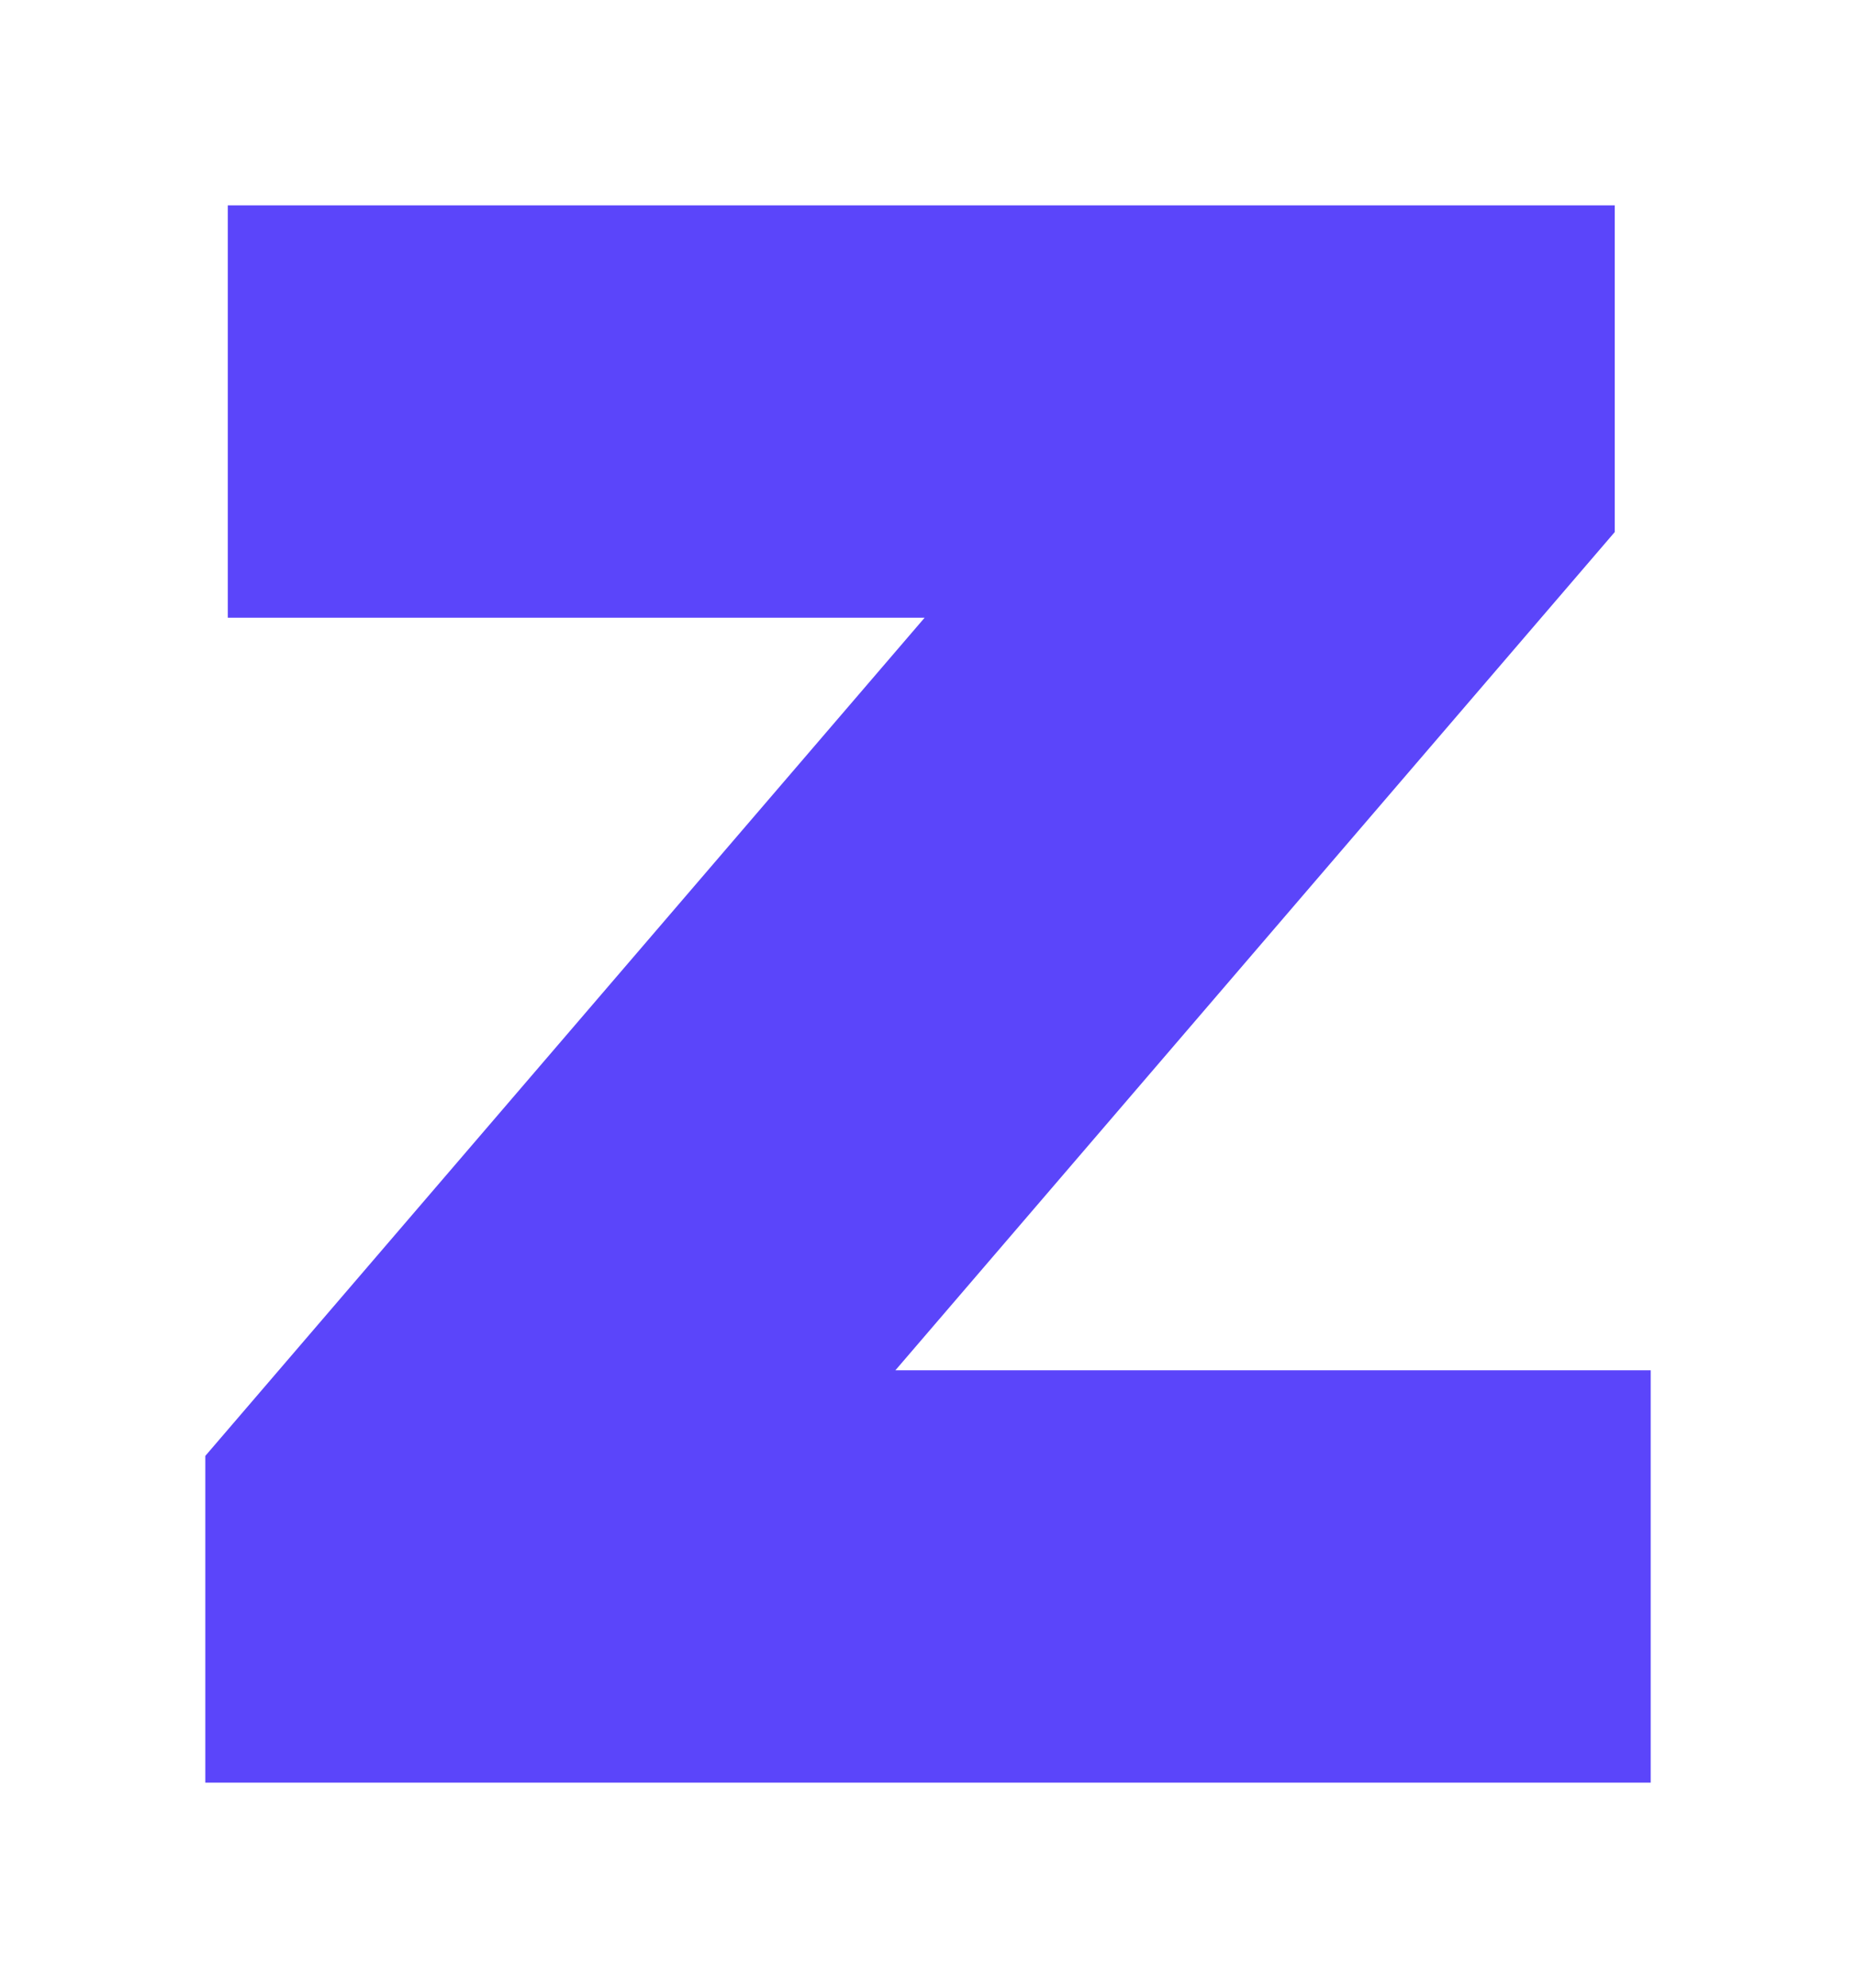
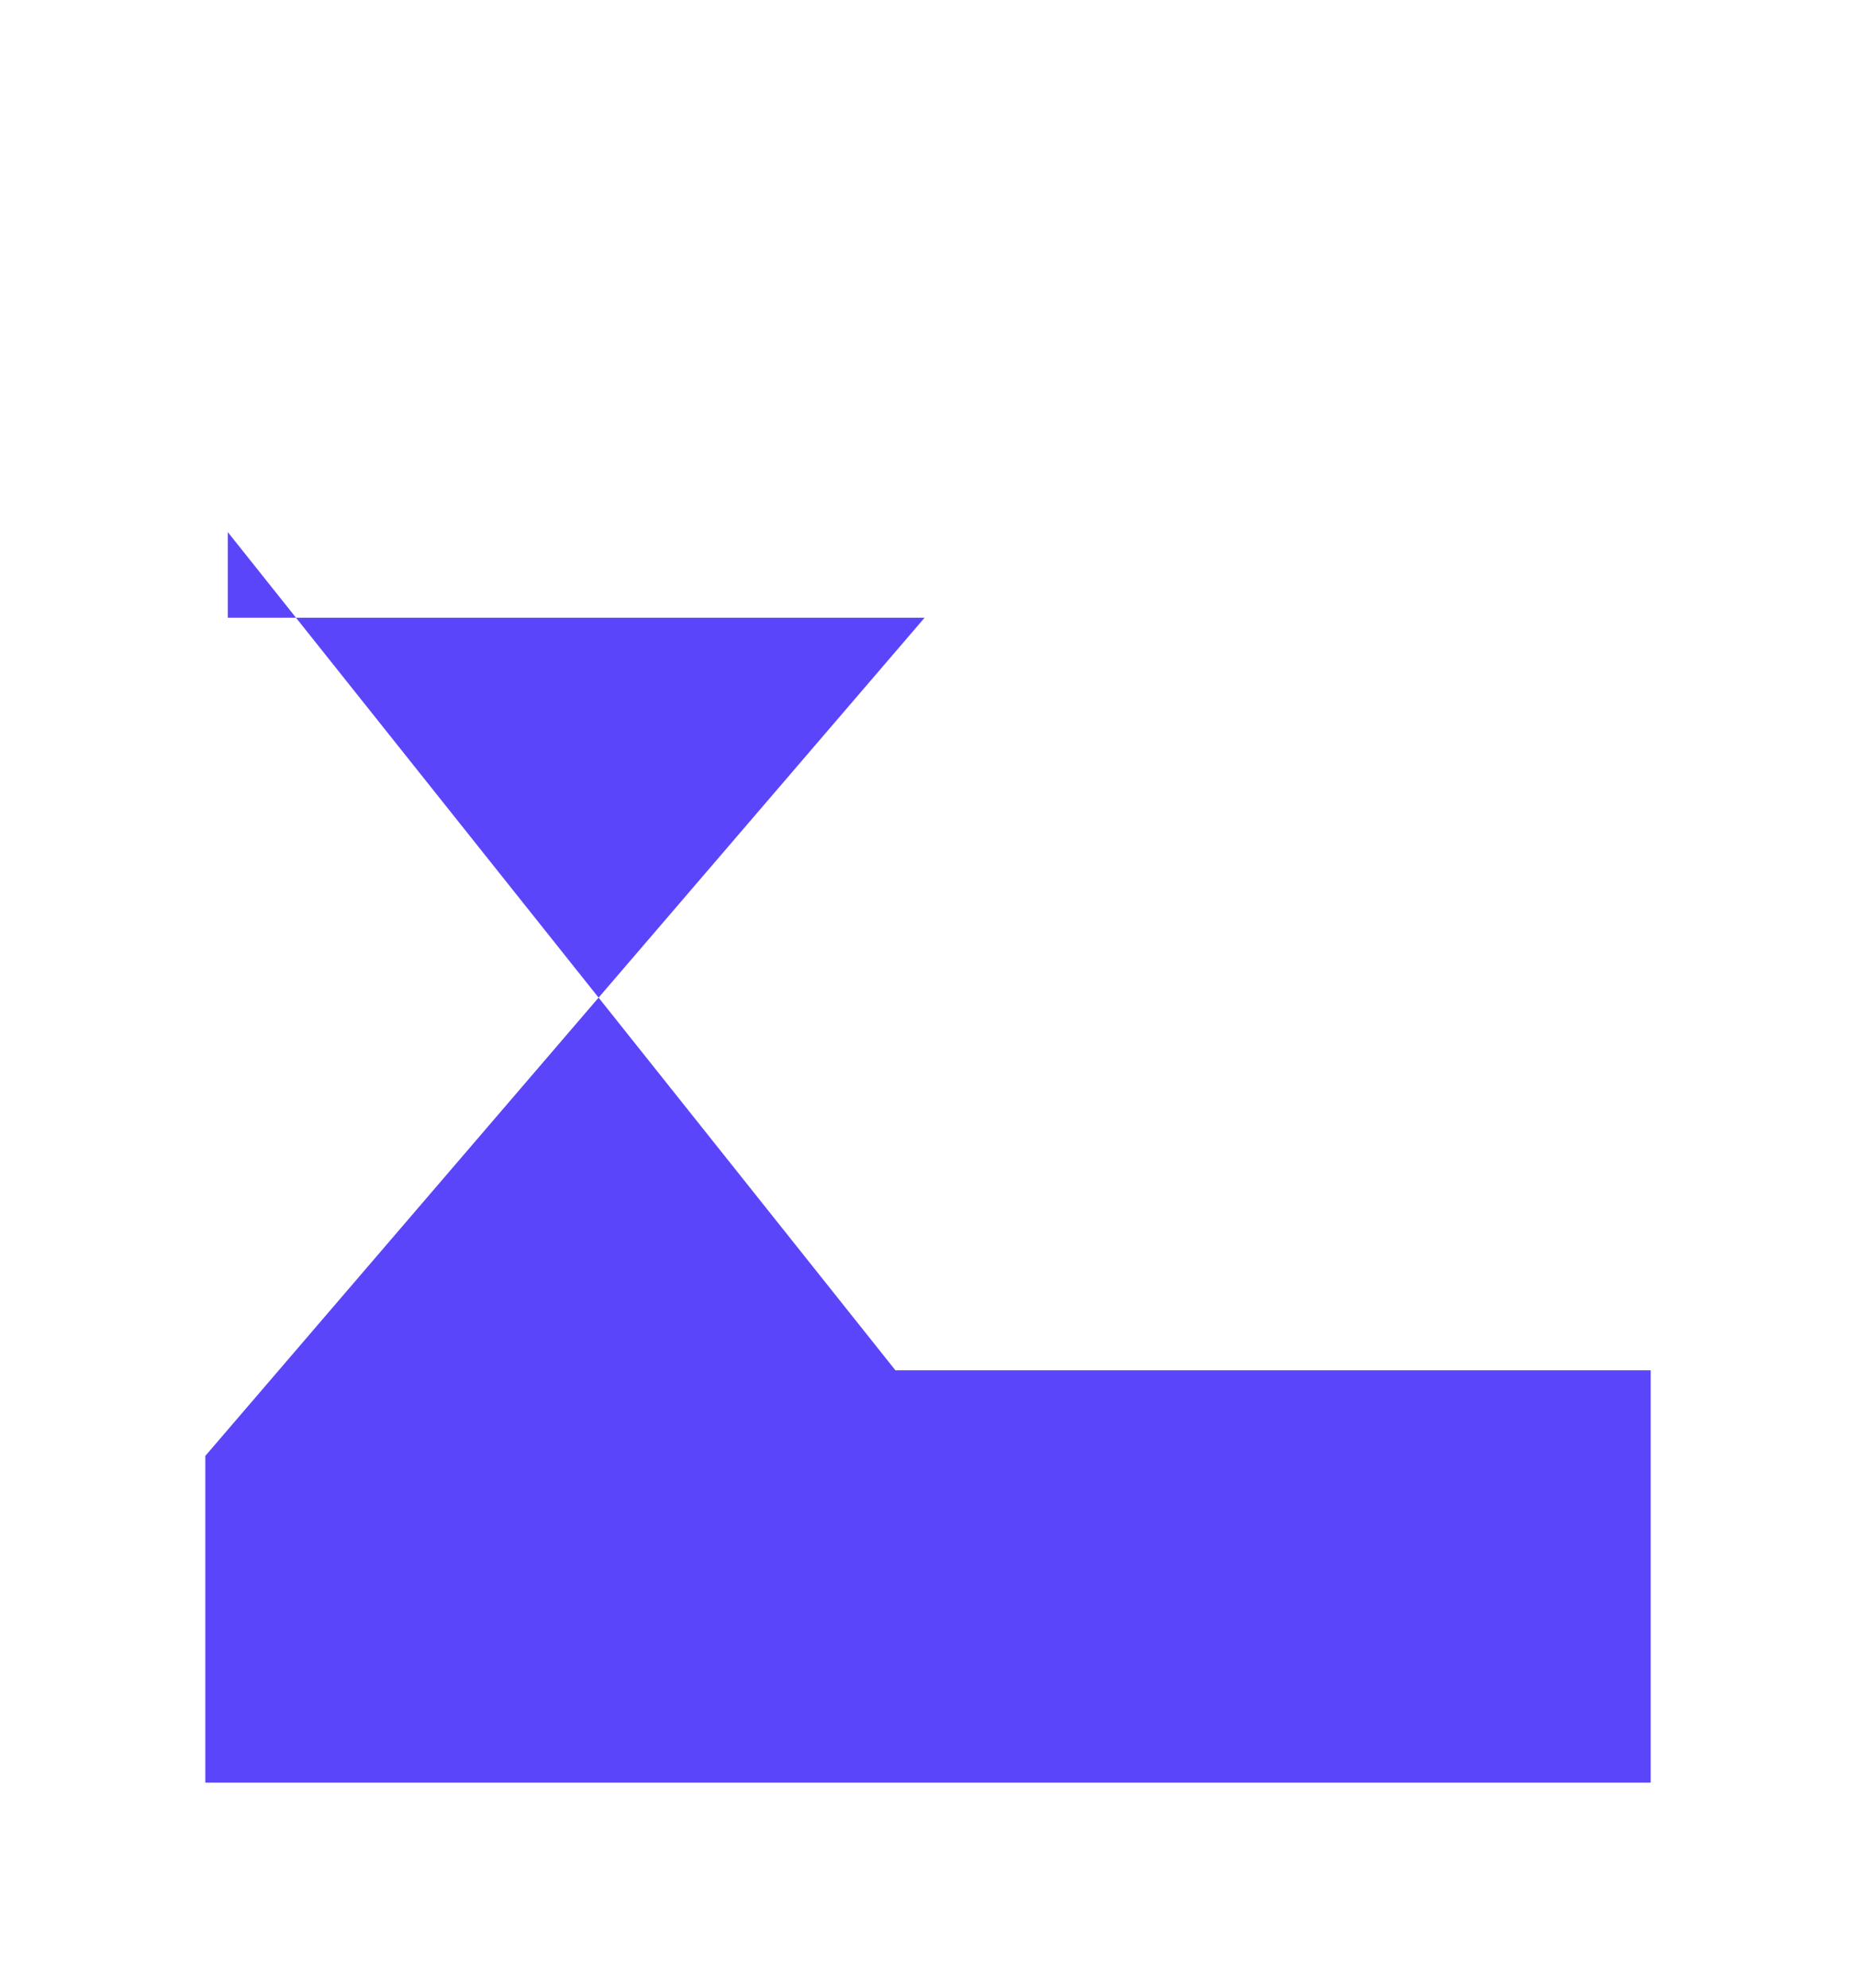
<svg xmlns="http://www.w3.org/2000/svg" width="452" height="484" viewBox="0 0 452 484" fill="none">
  <g filter="url(#a)">
-     <path d="M402 303.611V404H50v-79.543l175.179-204.068H55.474V20h337.767v79.543L218.062 303.61H402Z" fill="#5B45FA" />
+     <path d="M402 303.611V404H50v-79.543l175.179-204.068H55.474V20v79.543L218.062 303.61H402Z" fill="#5B45FA" />
  </g>
  <defs>
    <filter id="a" x="0" y="0" width="452" height="484" filterUnits="userSpaceOnUse" color-interpolation-filters="sRGB">
      <feFlood flood-opacity="0" result="BackgroundImageFix" />
      <feColorMatrix in="SourceAlpha" type="matrix" values="0 0 0 0 0 0 0 0 0 0 0 0 0 0 0 0 0 0 127 0" />
      <feOffset dy="30" />
      <feGaussianBlur stdDeviation="25" />
      <feColorMatrix type="matrix" values="0 0 0 0 0 0 0 0 0 0.053 0 0 0 0 0.242 0 0 0 0.15 0" />
      <feBlend mode="normal" in2="BackgroundImageFix" result="effect1_dropShadow" />
      <feBlend mode="normal" in="SourceGraphic" in2="effect1_dropShadow" result="shape" />
    </filter>
  </defs>
</svg>